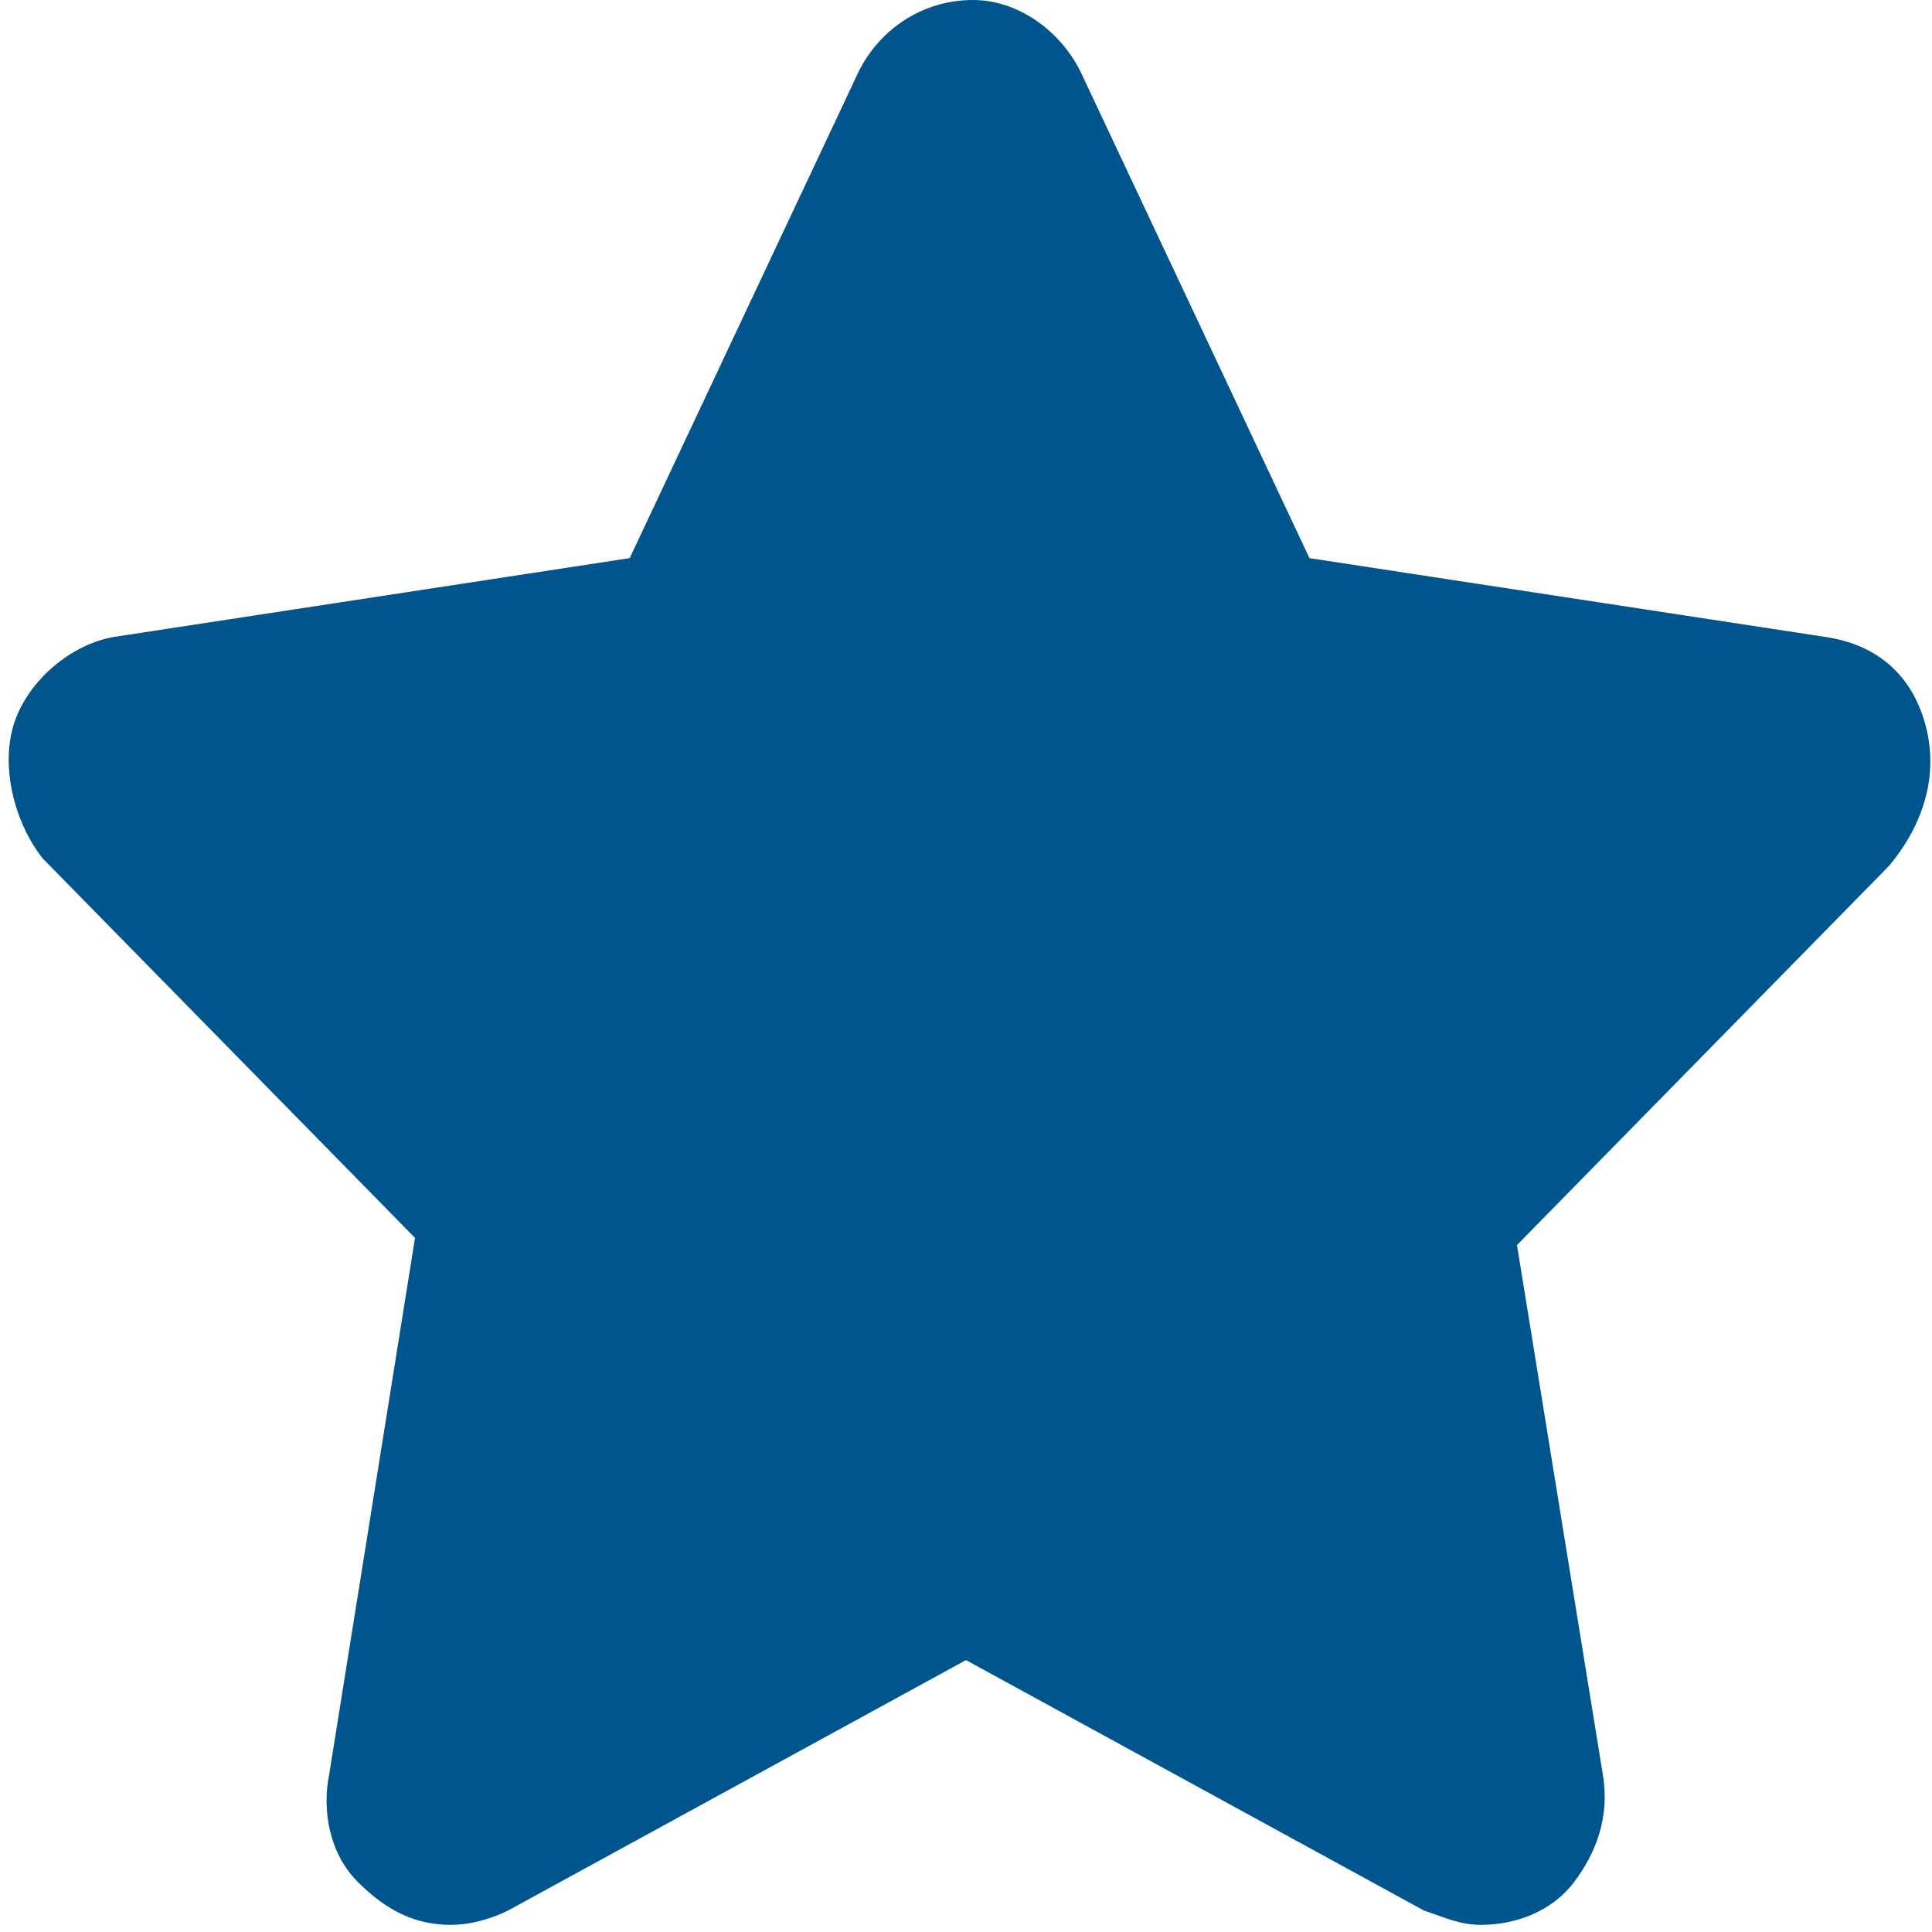
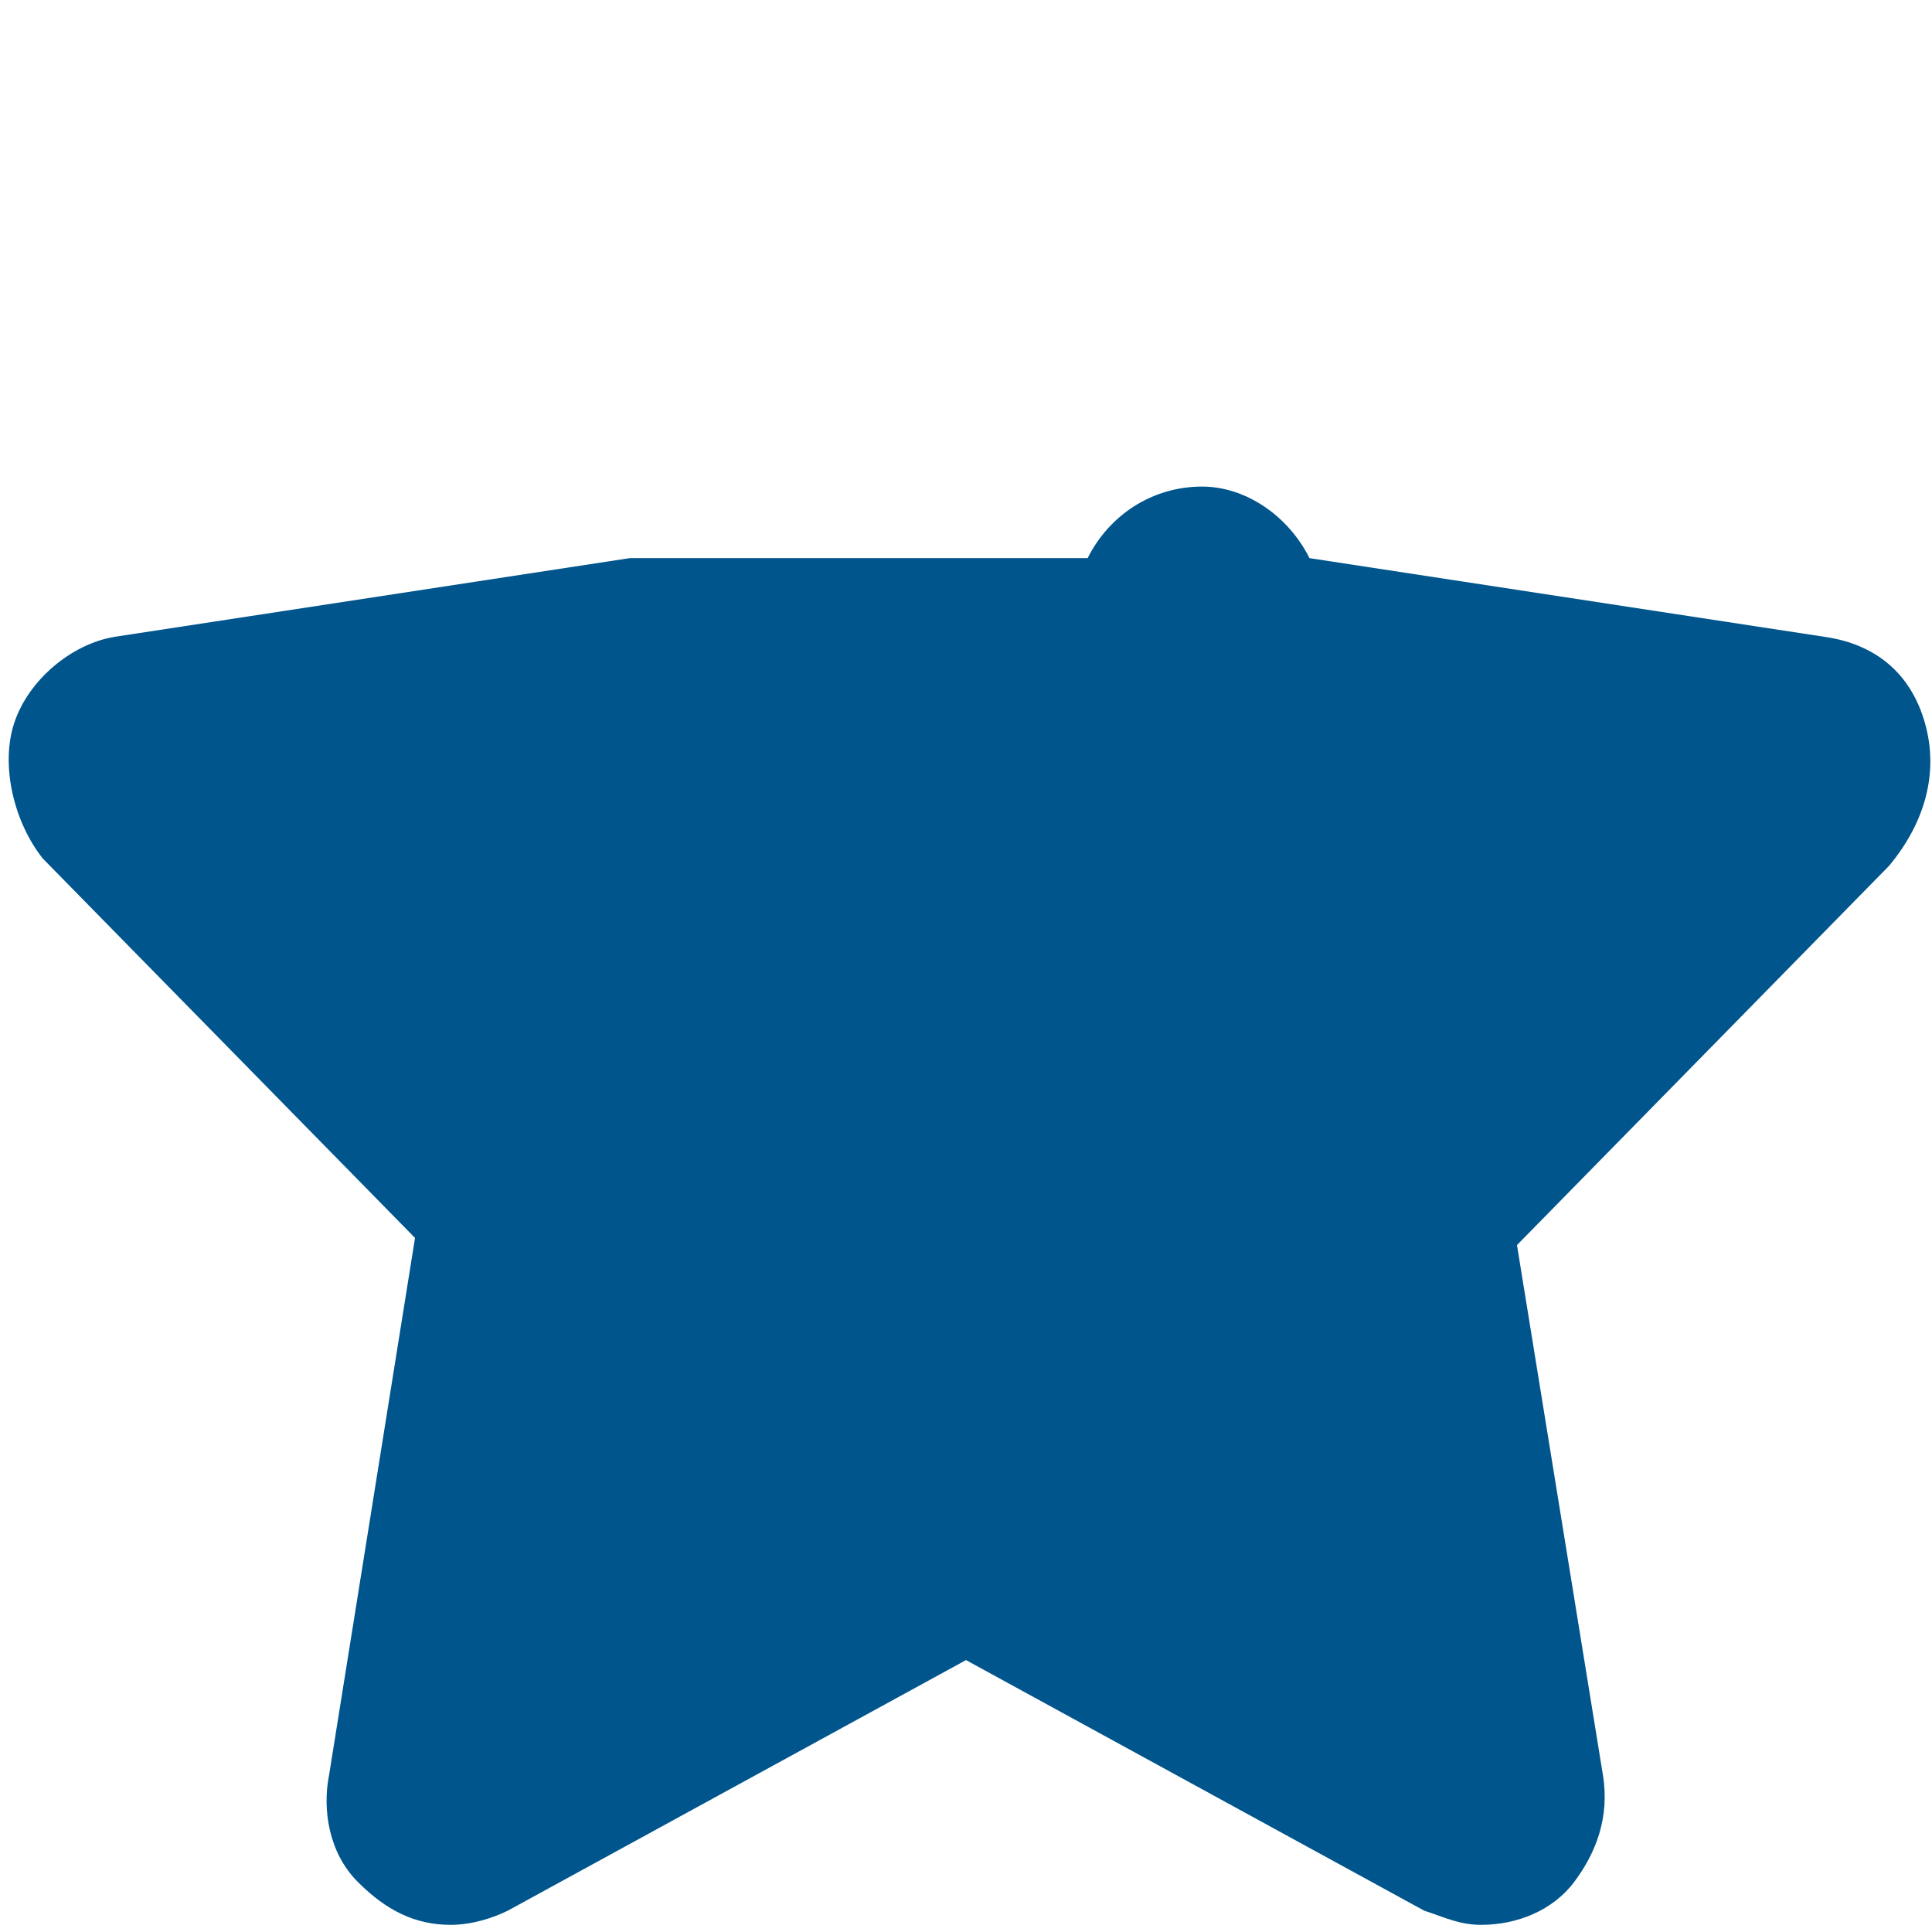
<svg xmlns="http://www.w3.org/2000/svg" version="1.1" id="Layer_1" x="0px" y="0px" viewBox="0 0 27 27" style="enable-background:new 0 0 27 27;" xml:space="preserve">
  <style type="text/css">
	.st0{fill:#00558D;}
</style>
  <g id="Icon_00000168819702694885741300000011636340708451927690_">
    <title>ic_arrow_back_48px</title>
    <title>favourite 31</title>
-     <path class="st0" d="M26.9,10.1c-0.2-0.7-0.7-1.1-1.4-1.2l-7.2-1.1l-3.2-6.8c-0.3-0.6-0.9-1-1.5-1c-0.7,0-1.3,0.4-1.6,1L8.8,7.8   L1.6,8.9C1,9,0.4,9.5,0.2,10.1s0,1.4,0.4,1.9l5.2,5.3l-1.2,7.5c-0.1,0.5,0,1.1,0.4,1.5c0.4,0.4,0.8,0.6,1.3,0.6   c0.3,0,0.6-0.1,0.8-0.2l6.4-3.5l6.4,3.5c0.3,0.1,0.5,0.2,0.8,0.2c0.5,0,1-0.2,1.3-0.6c0.3-0.4,0.5-0.9,0.4-1.5l-1.2-7.4l5.2-5.3   C26.9,11.5,27.1,10.8,26.9,10.1z" />
+     <path class="st0" d="M26.9,10.1c-0.2-0.7-0.7-1.1-1.4-1.2l-7.2-1.1c-0.3-0.6-0.9-1-1.5-1c-0.7,0-1.3,0.4-1.6,1L8.8,7.8   L1.6,8.9C1,9,0.4,9.5,0.2,10.1s0,1.4,0.4,1.9l5.2,5.3l-1.2,7.5c-0.1,0.5,0,1.1,0.4,1.5c0.4,0.4,0.8,0.6,1.3,0.6   c0.3,0,0.6-0.1,0.8-0.2l6.4-3.5l6.4,3.5c0.3,0.1,0.5,0.2,0.8,0.2c0.5,0,1-0.2,1.3-0.6c0.3-0.4,0.5-0.9,0.4-1.5l-1.2-7.4l5.2-5.3   C26.9,11.5,27.1,10.8,26.9,10.1z" />
  </g>
</svg>